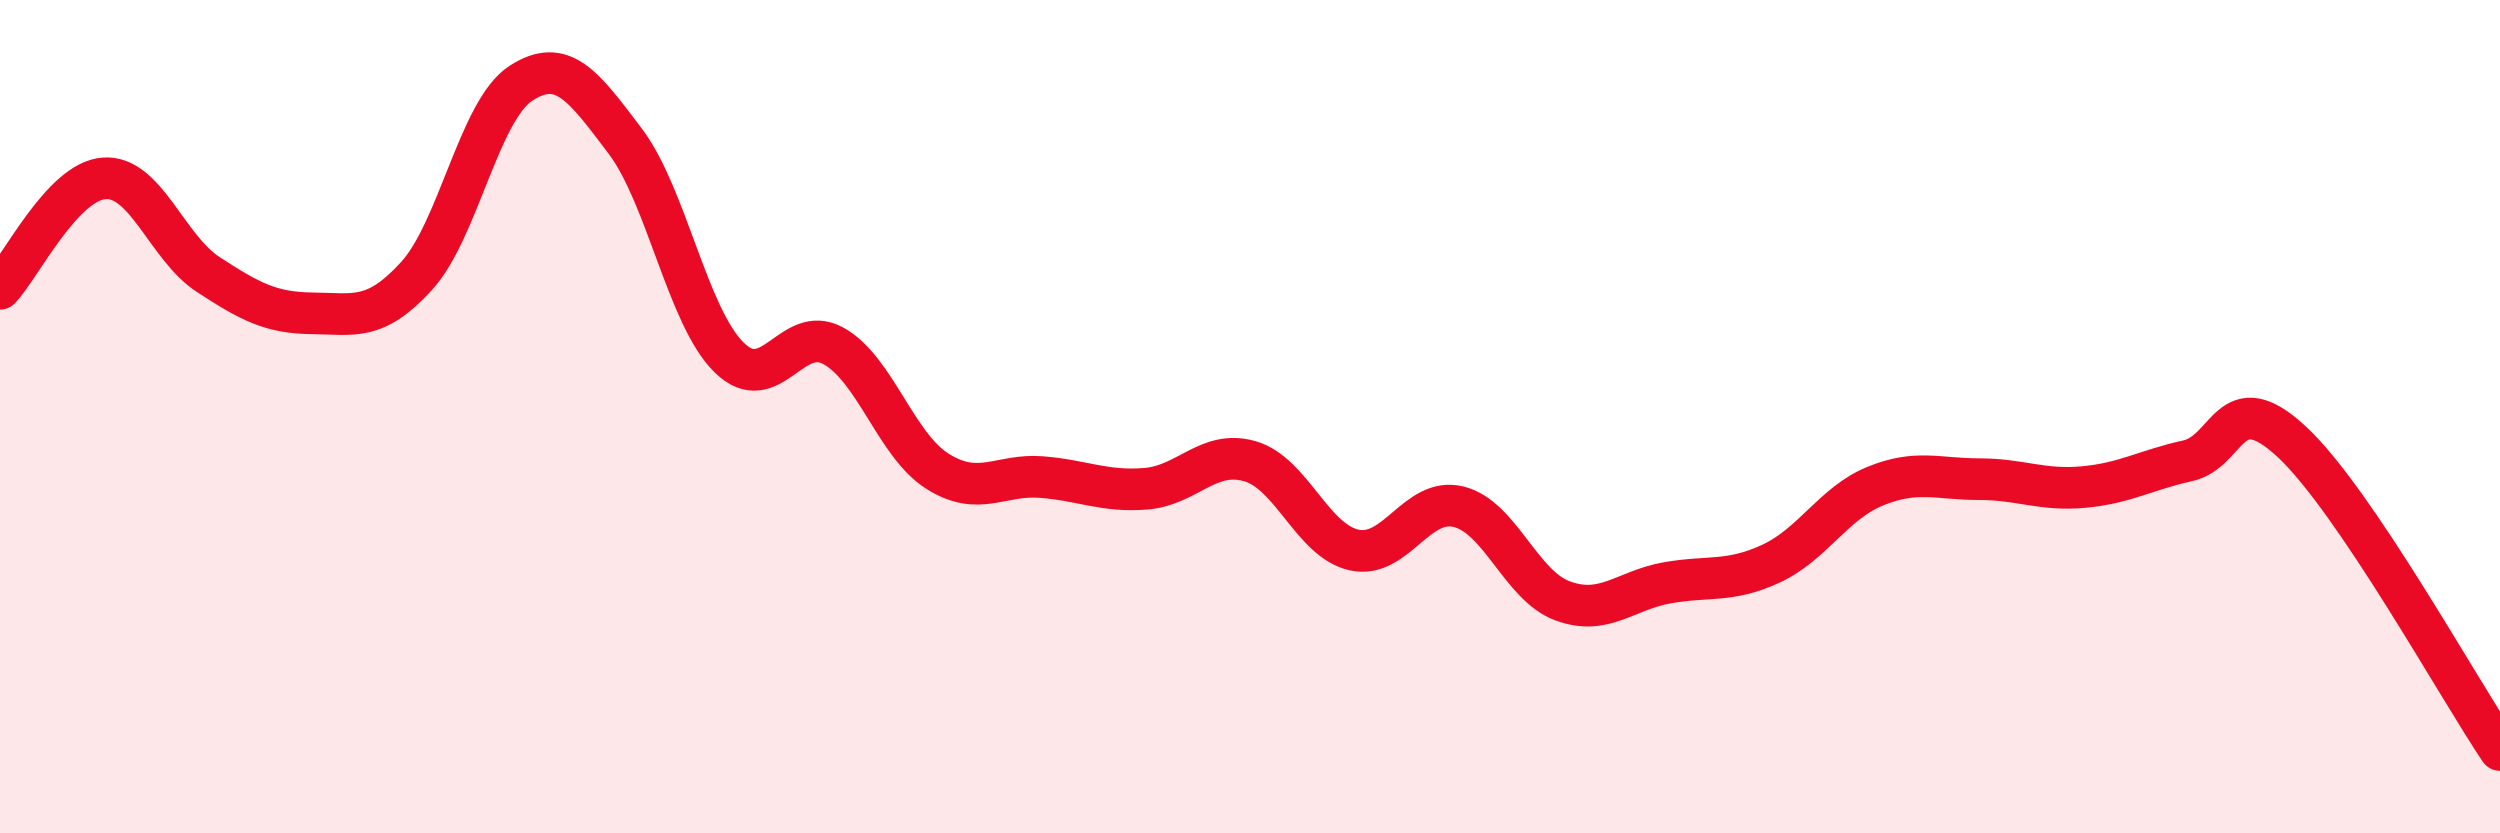
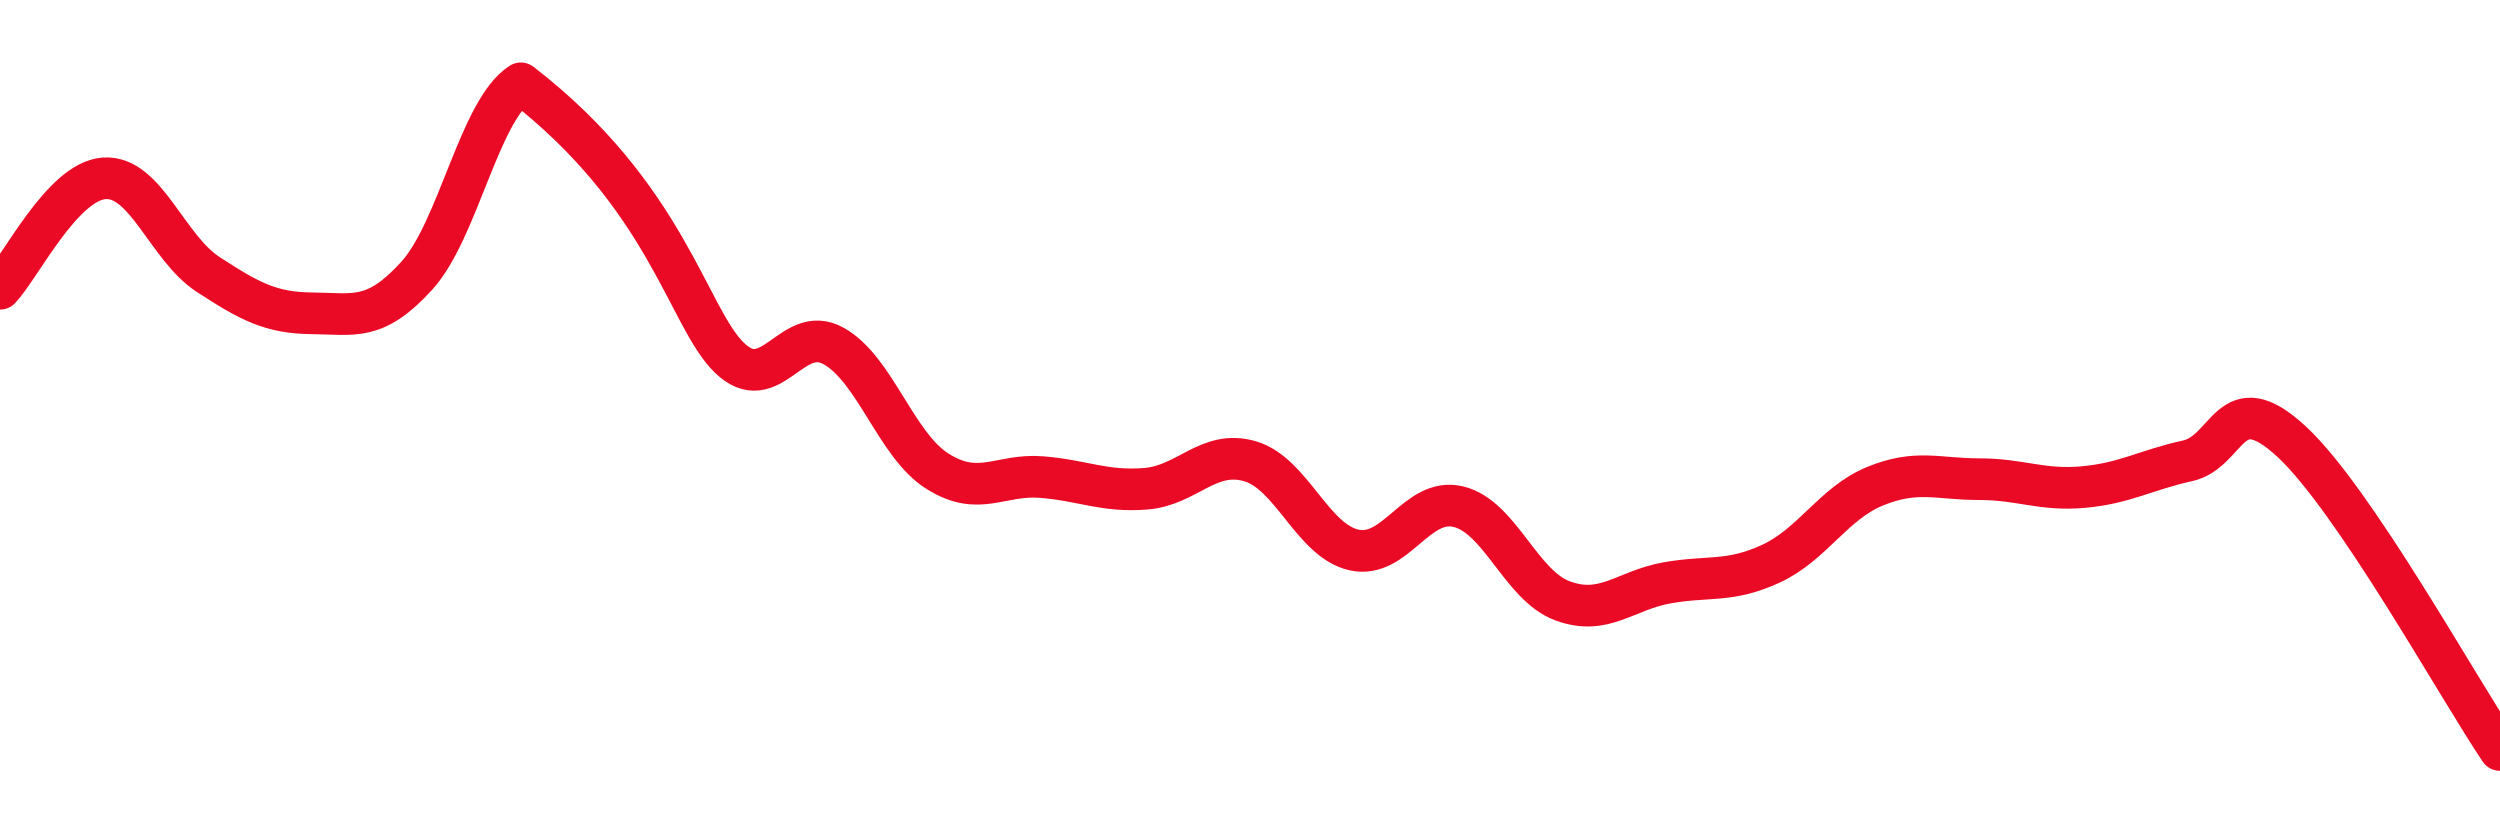
<svg xmlns="http://www.w3.org/2000/svg" width="60" height="20" viewBox="0 0 60 20">
-   <path d="M 0,6.93 C 0.5,6.4 1.5,4.35 2.5,4.28 C 3.5,4.21 4,5.94 5,6.59 C 6,7.24 6.5,7.51 7.5,7.52 C 8.5,7.53 9,7.72 10,6.62 C 11,5.52 11.5,2.65 12.5,2 C 13.5,1.35 14,2.06 15,3.38 C 16,4.7 16.5,7.6 17.5,8.58 C 18.5,9.56 19,7.75 20,8.3 C 21,8.85 21.5,10.68 22.5,11.31 C 23.5,11.94 24,11.37 25,11.45 C 26,11.53 26.5,11.81 27.5,11.73 C 28.5,11.65 29,10.78 30,11.07 C 31,11.36 31.5,12.98 32.5,13.2 C 33.5,13.42 34,11.92 35,12.16 C 36,12.4 36.5,14.05 37.5,14.42 C 38.5,14.79 39,14.17 40,13.99 C 41,13.81 41.5,13.99 42.5,13.53 C 43.5,13.07 44,12.08 45,11.67 C 46,11.26 46.5,11.5 47.5,11.5 C 48.5,11.5 49,11.78 50,11.69 C 51,11.6 51.5,11.28 52.5,11.06 C 53.5,10.84 53.5,9.21 55,10.6 C 56.5,11.99 59,16.52 60,18L60 20L0 20Z" fill="#EB0A25" opacity="0.1" stroke-linecap="round" stroke-linejoin="round" />
-   <path d="M 0,6.93 C 0.5,6.4 1.5,4.35 2.5,4.28 C 3.5,4.21 4,5.94 5,6.59 C 6,7.24 6.5,7.51 7.5,7.52 C 8.5,7.53 9,7.72 10,6.62 C 11,5.52 11.5,2.65 12.5,2 C 13.5,1.35 14,2.06 15,3.38 C 16,4.7 16.5,7.6 17.5,8.58 C 18.5,9.56 19,7.75 20,8.3 C 21,8.85 21.5,10.68 22.5,11.31 C 23.5,11.94 24,11.37 25,11.45 C 26,11.53 26.5,11.81 27.5,11.73 C 28.5,11.65 29,10.78 30,11.07 C 31,11.36 31.5,12.98 32.5,13.2 C 33.5,13.42 34,11.92 35,12.16 C 36,12.4 36.5,14.05 37.5,14.42 C 38.5,14.79 39,14.17 40,13.99 C 41,13.81 41.5,13.99 42.5,13.53 C 43.5,13.07 44,12.08 45,11.67 C 46,11.26 46.5,11.5 47.5,11.5 C 48.5,11.5 49,11.78 50,11.69 C 51,11.6 51.5,11.28 52.5,11.06 C 53.5,10.84 53.5,9.21 55,10.6 C 56.5,11.99 59,16.52 60,18" stroke="#EB0A25" stroke-width="1" fill="none" stroke-linecap="round" stroke-linejoin="round" />
+   <path d="M 0,6.93 C 0.5,6.4 1.5,4.35 2.5,4.28 C 3.5,4.21 4,5.94 5,6.59 C 6,7.24 6.5,7.51 7.5,7.52 C 8.5,7.53 9,7.72 10,6.62 C 11,5.52 11.5,2.65 12.5,2 C 16,4.7 16.5,7.6 17.5,8.58 C 18.5,9.56 19,7.75 20,8.3 C 21,8.85 21.5,10.68 22.5,11.31 C 23.5,11.94 24,11.37 25,11.45 C 26,11.53 26.5,11.81 27.5,11.73 C 28.5,11.65 29,10.78 30,11.07 C 31,11.36 31.5,12.98 32.5,13.2 C 33.5,13.42 34,11.92 35,12.16 C 36,12.4 36.5,14.05 37.5,14.42 C 38.5,14.79 39,14.17 40,13.99 C 41,13.81 41.5,13.99 42.5,13.53 C 43.5,13.07 44,12.08 45,11.67 C 46,11.26 46.5,11.5 47.5,11.5 C 48.5,11.5 49,11.78 50,11.69 C 51,11.6 51.5,11.28 52.5,11.06 C 53.5,10.84 53.5,9.21 55,10.6 C 56.5,11.99 59,16.52 60,18" stroke="#EB0A25" stroke-width="1" fill="none" stroke-linecap="round" stroke-linejoin="round" />
</svg>